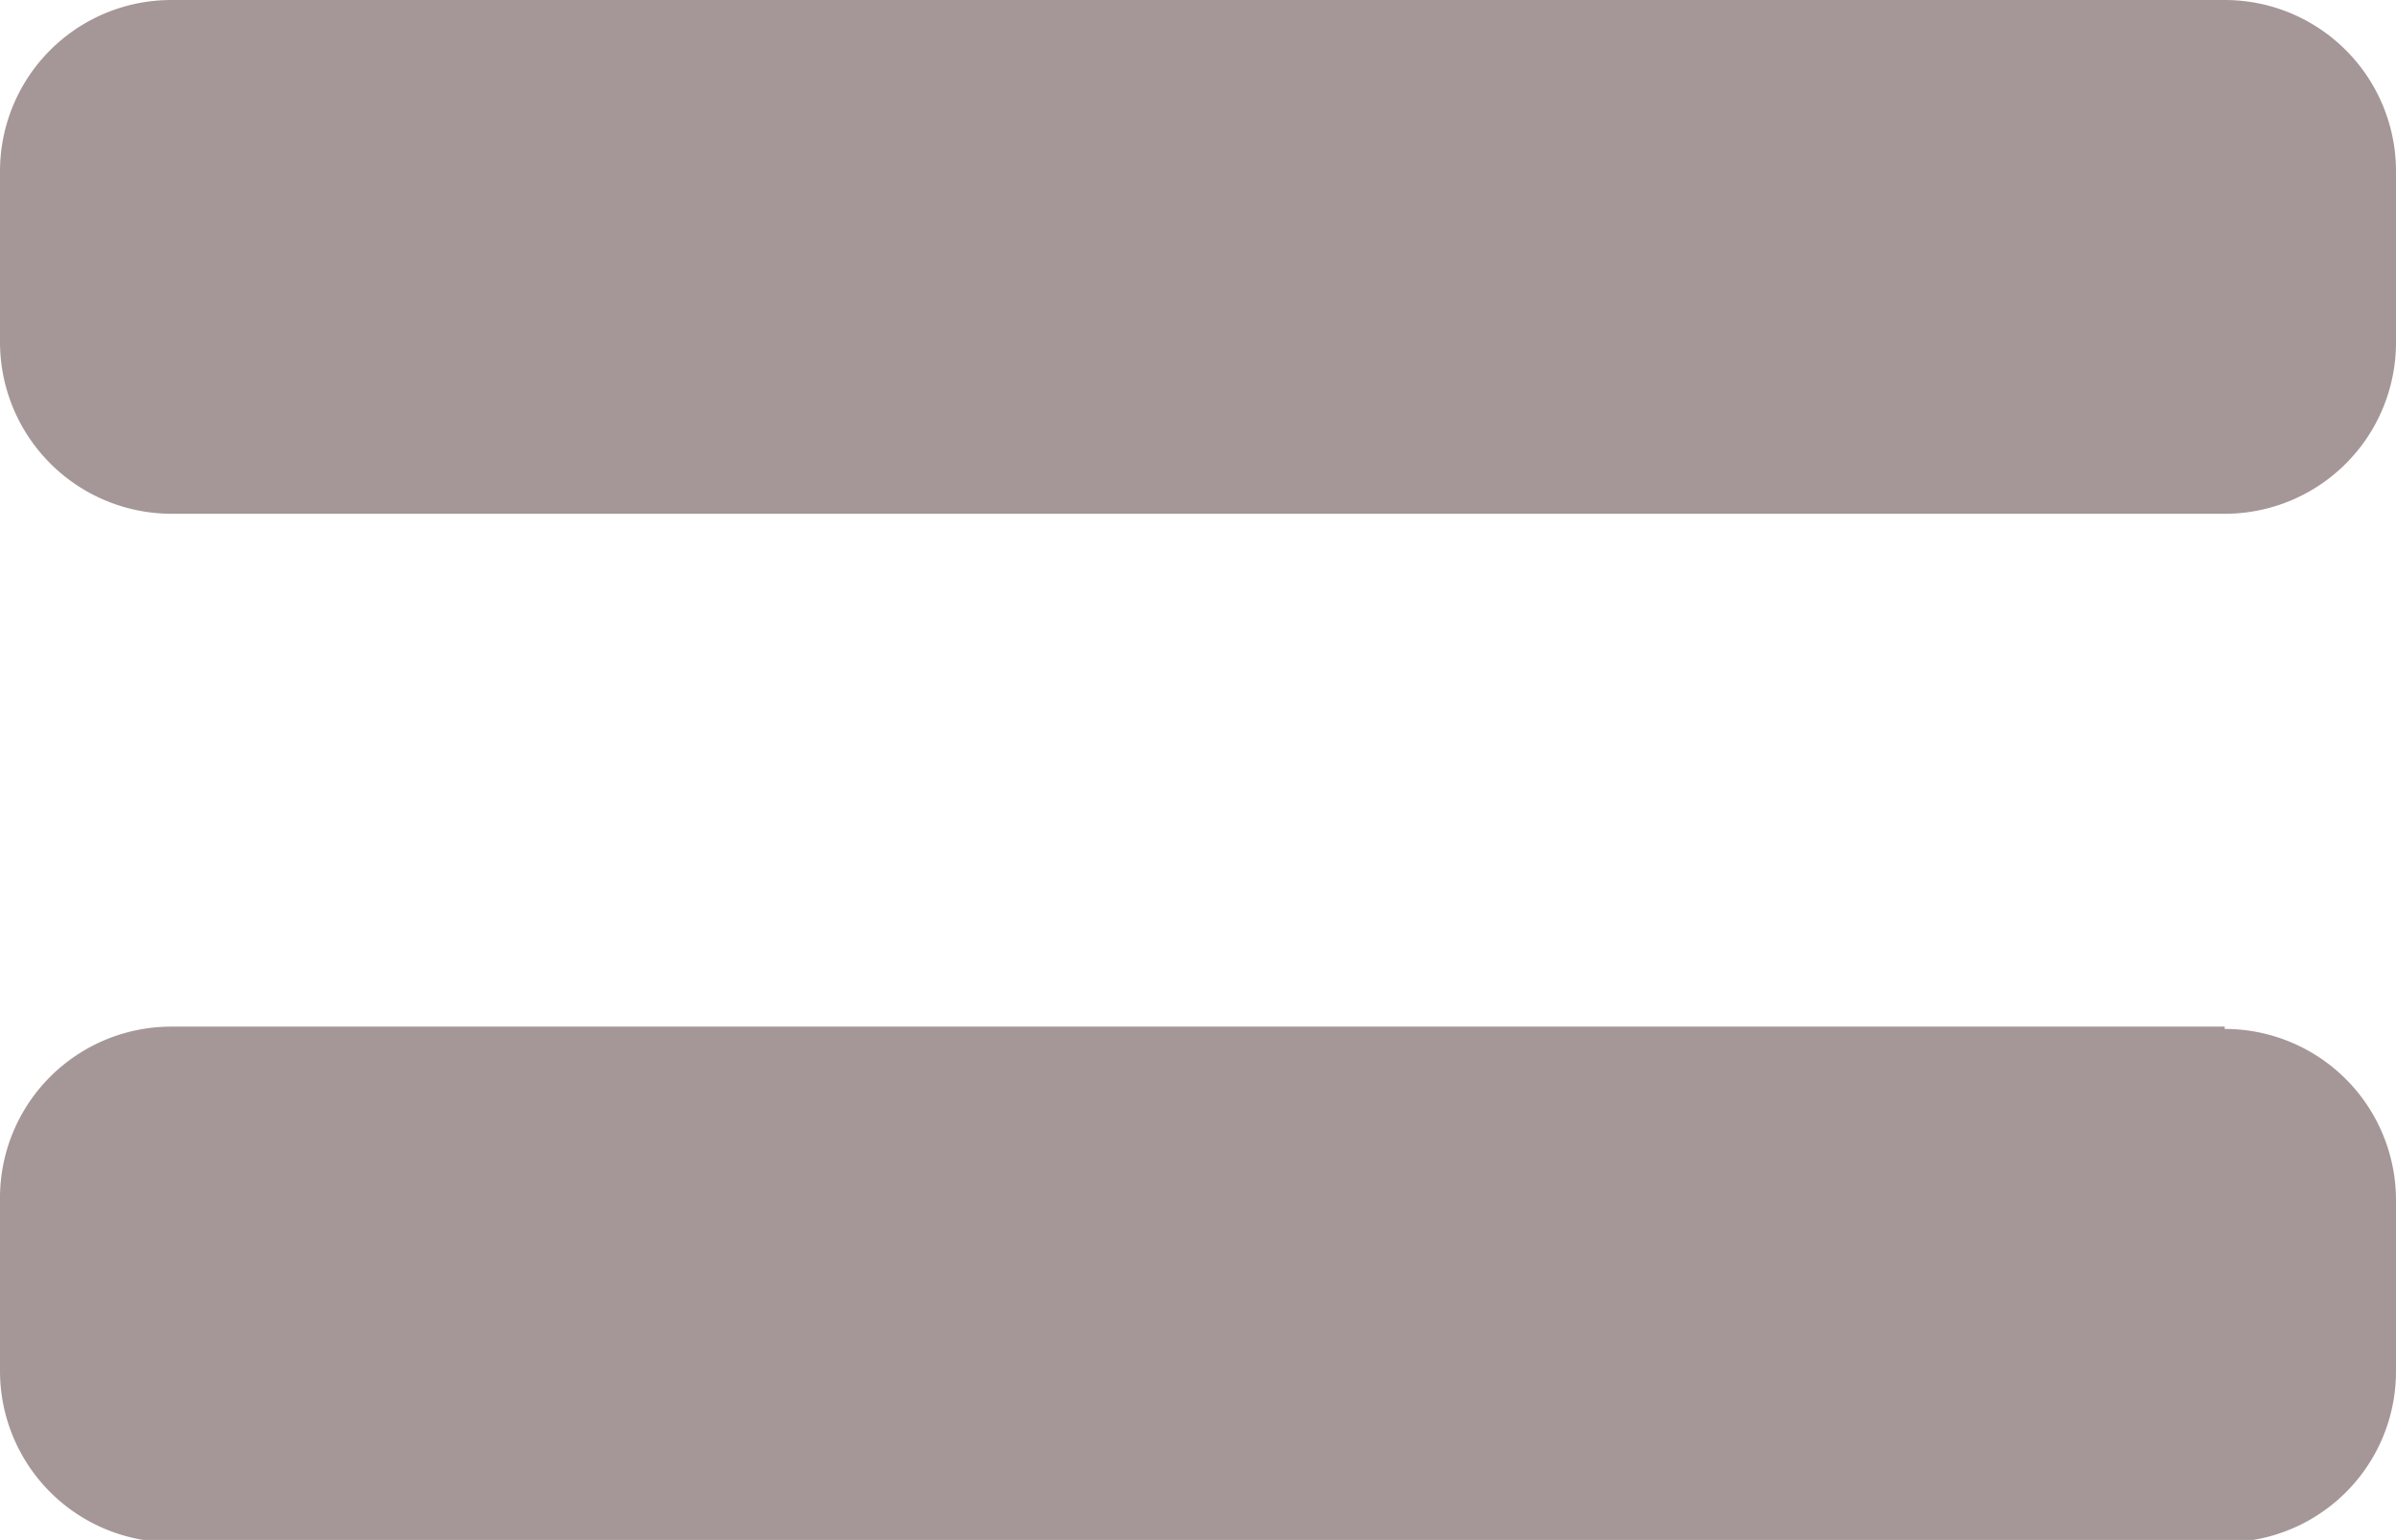
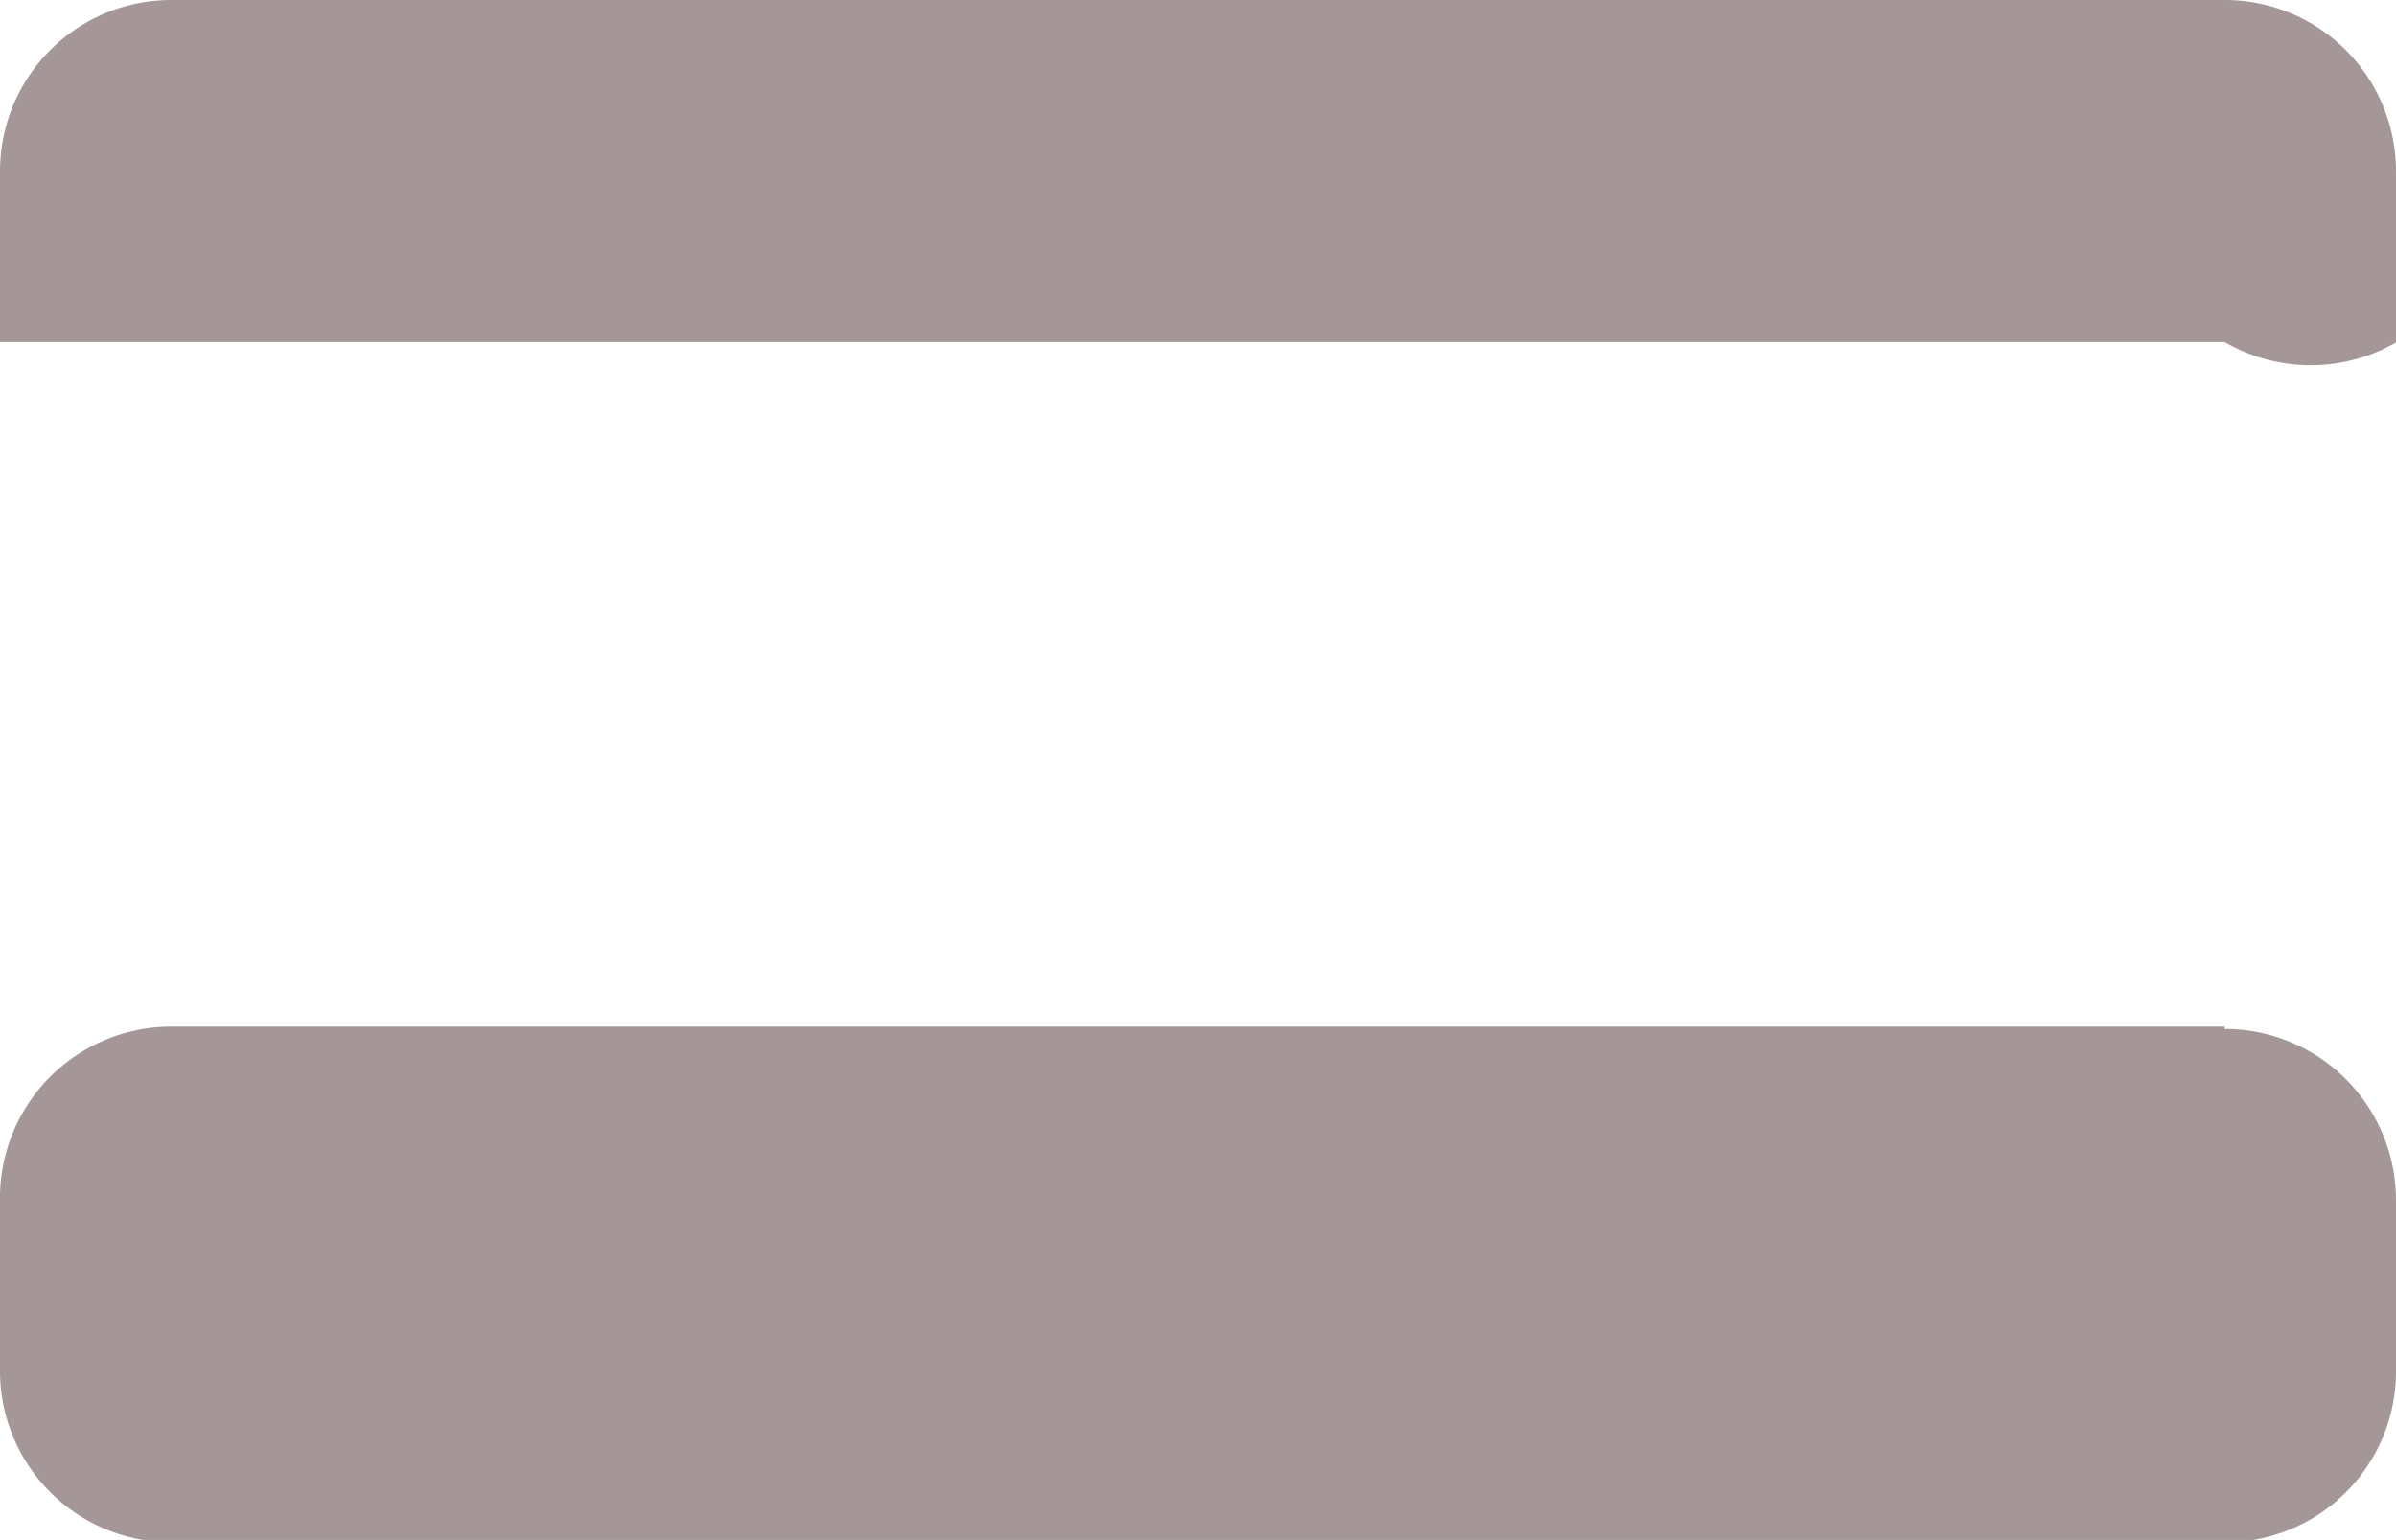
<svg xmlns="http://www.w3.org/2000/svg" viewBox="0 0 51.9 33.36">
-   <path d="M48.19,22.24H3.71A3.71,3.71,0,0,0,0,26H0v3.71a3.71,3.71,0,0,0,3.71,3.7H48.19a3.7,3.7,0,0,0,3.71-3.7h0V26a3.71,3.71,0,0,0-3.71-3.71ZM48.19,0H3.71A3.71,3.71,0,0,0,0,3.71v3.7a3.72,3.72,0,0,0,3.7,3.72H48.19A3.71,3.71,0,0,0,51.9,7.42h0V3.71A3.71,3.71,0,0,0,48.19,0Z" fill="#a59797" />
+   <path d="M48.19,22.24H3.71A3.71,3.71,0,0,0,0,26H0v3.71a3.71,3.71,0,0,0,3.71,3.7H48.19a3.7,3.7,0,0,0,3.71-3.7h0V26a3.71,3.71,0,0,0-3.71-3.71ZM48.19,0H3.71A3.71,3.71,0,0,0,0,3.71v3.7H48.19A3.71,3.71,0,0,0,51.9,7.42h0V3.71A3.71,3.71,0,0,0,48.19,0Z" fill="#a59797" />
</svg>